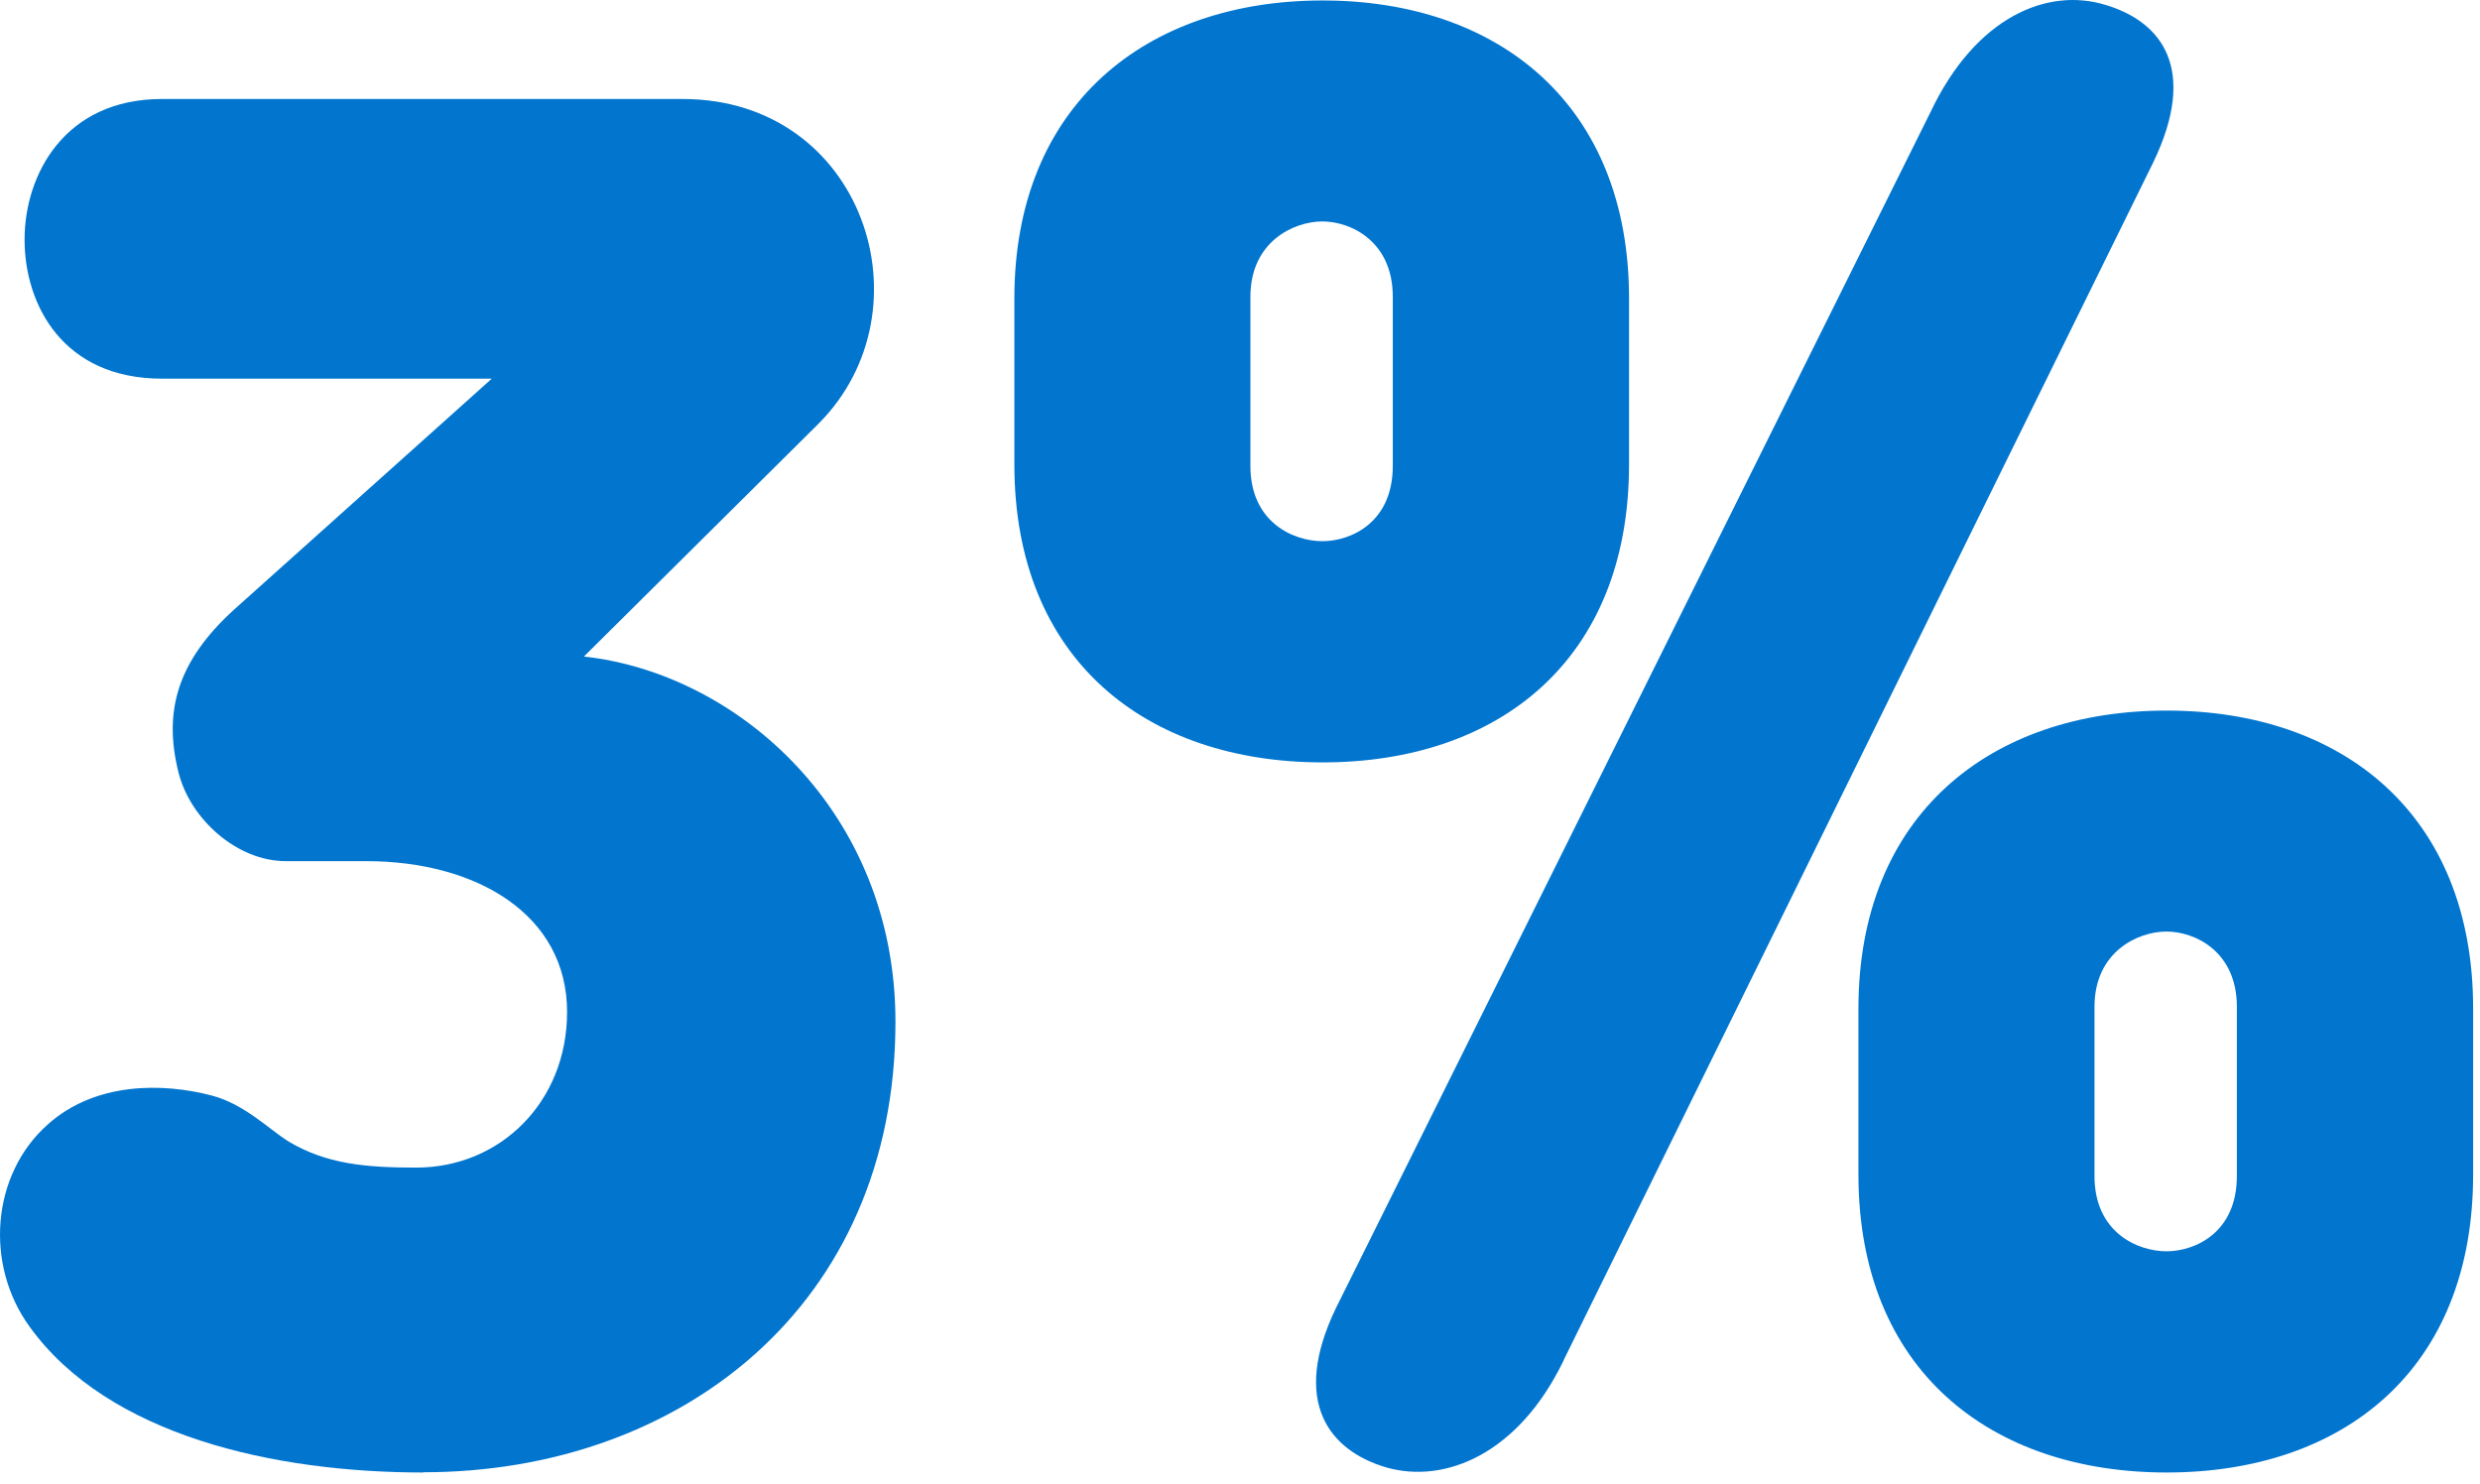
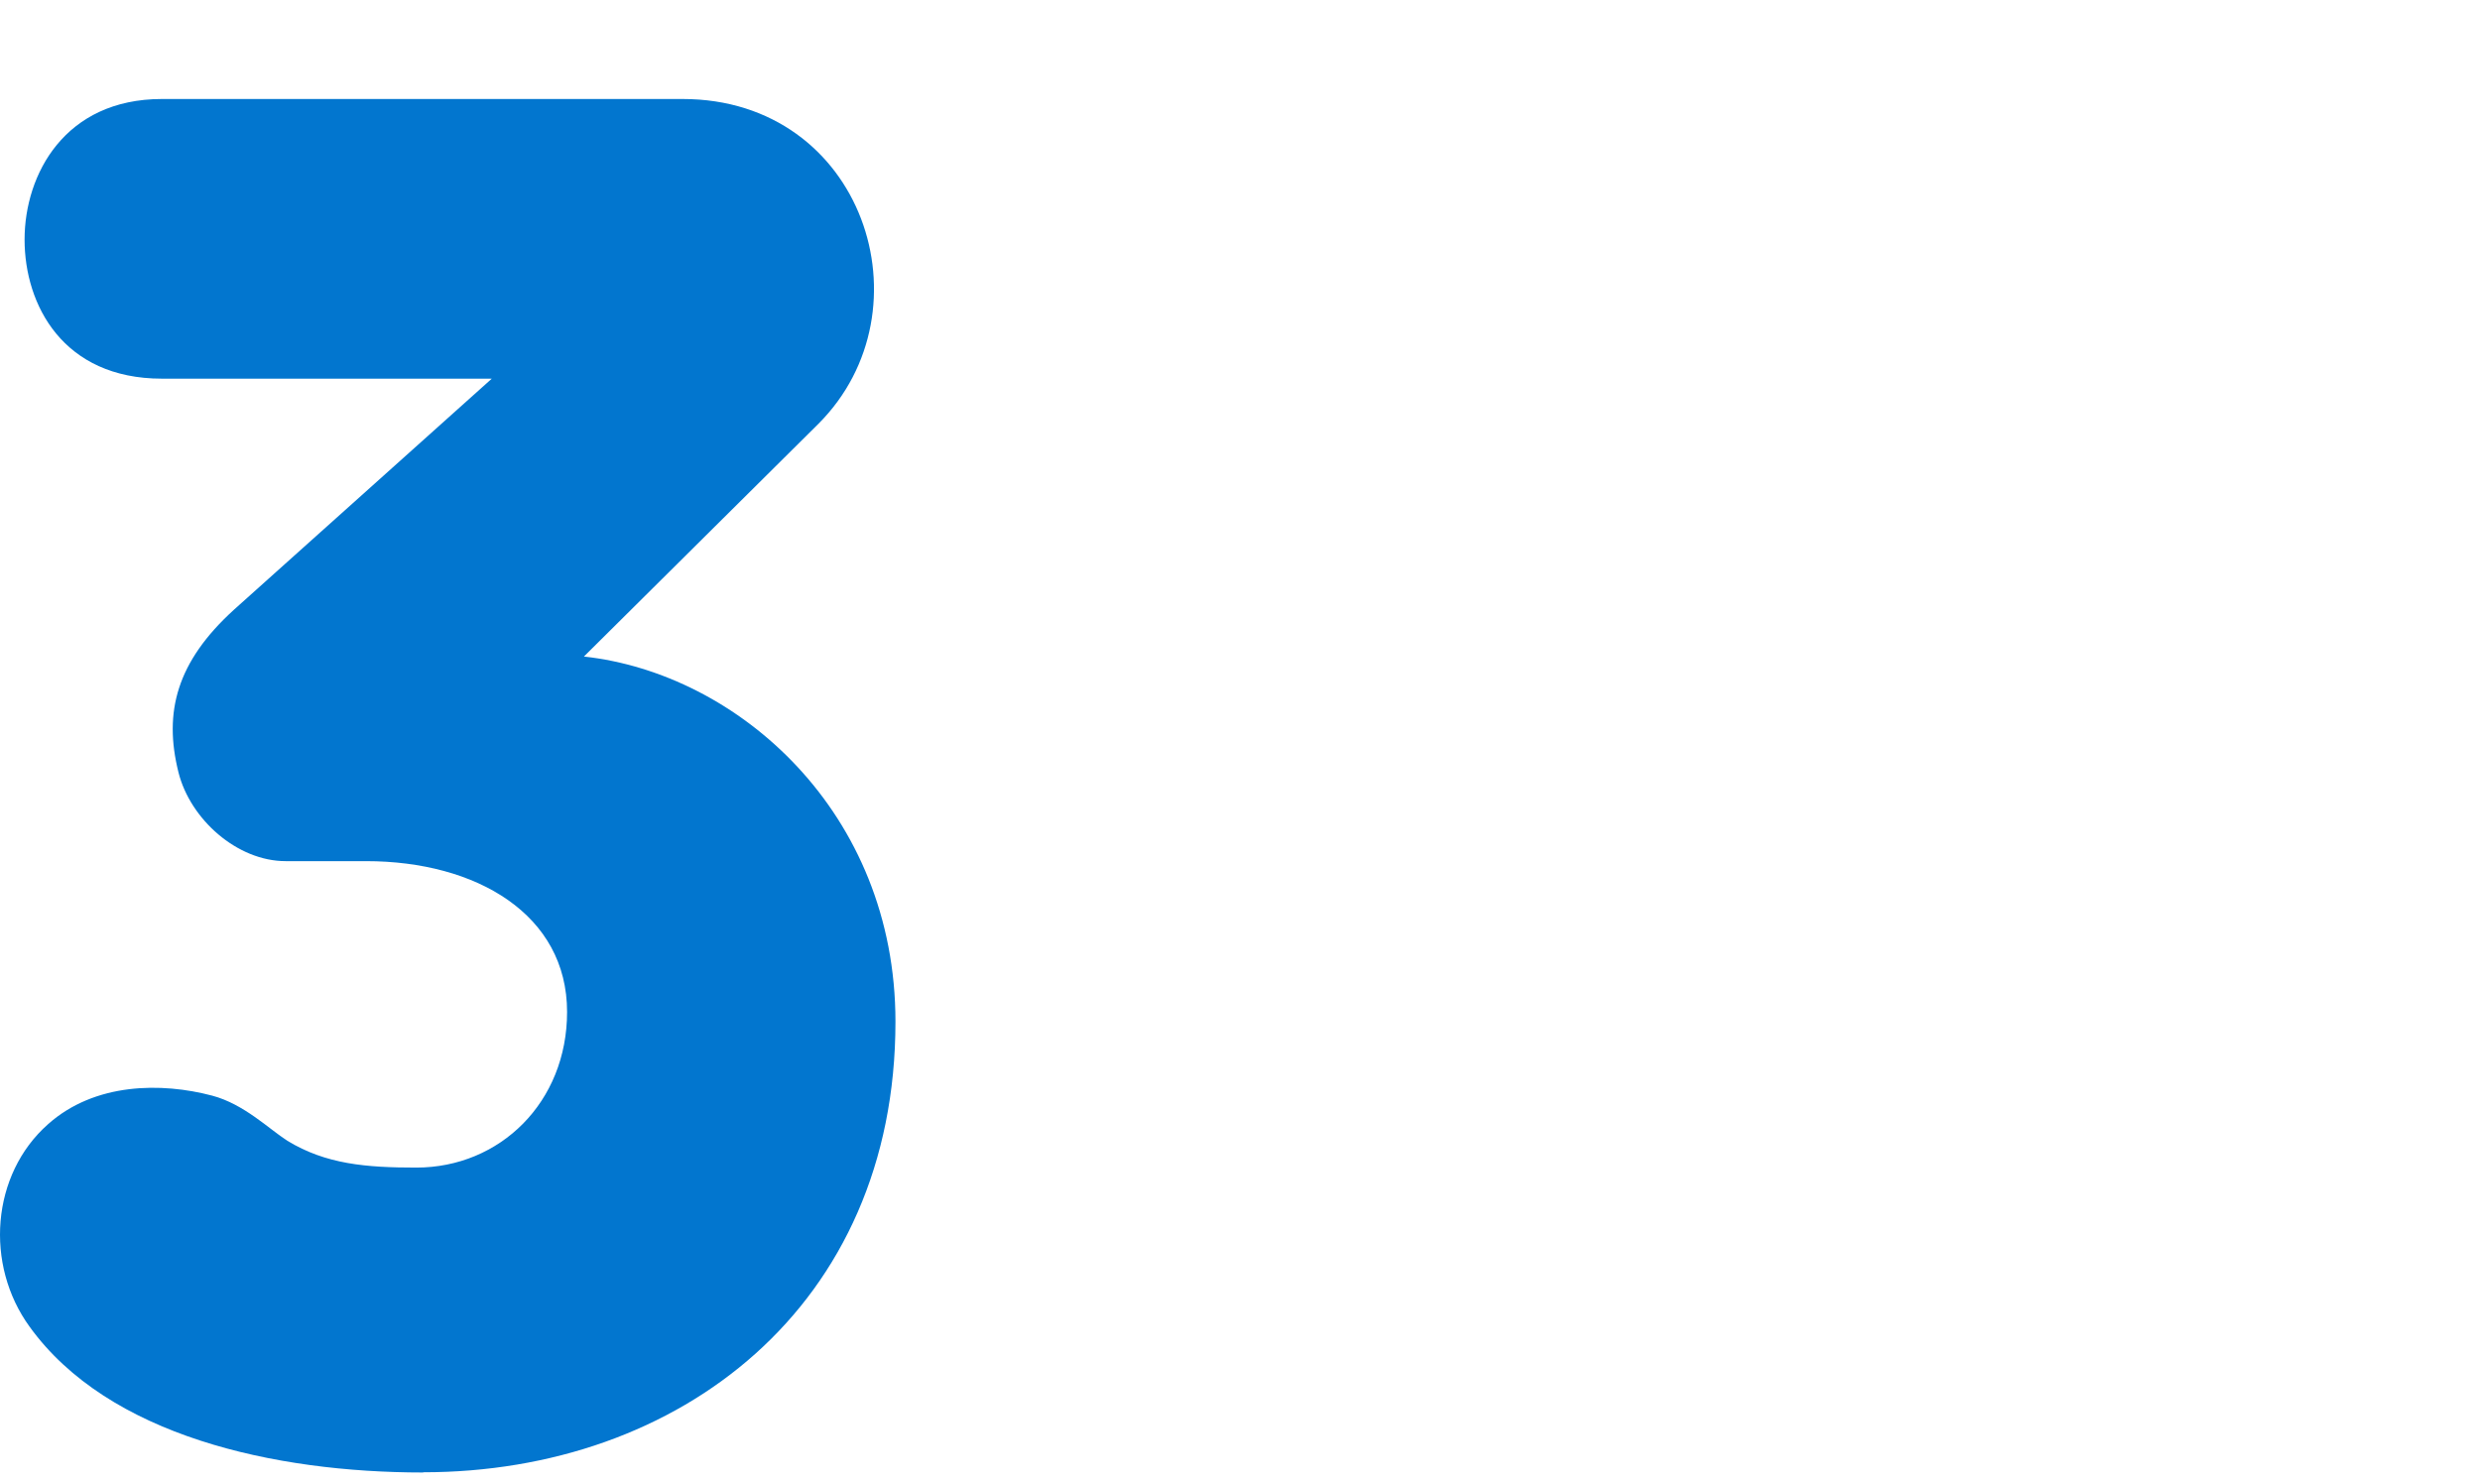
<svg xmlns="http://www.w3.org/2000/svg" width="112" height="67" viewBox="0 0 112 67" fill="none">
  <path d="M19.11 66.501C12.38 66.501 4.89 64.841 1.34 59.921C-0.7 57.121 -0.4 53.041 2.17 50.771C4.29 48.881 7.31 48.881 9.58 49.481C11.02 49.861 12.15 50.991 12.98 51.521C14.72 52.581 16.54 52.731 18.8 52.731C22.58 52.731 25.61 49.781 25.61 45.701C25.61 41.311 21.53 38.891 16.53 38.891H12.9C10.71 38.891 8.59 37.001 8.06 34.881C7.38 32.161 7.98 29.891 10.56 27.541L22.21 17.101H7.31C2.85 17.101 1.11 13.771 1.11 10.821C1.11 7.871 2.93 4.471 7.31 4.471H30.83C39 4.471 42.1 14.001 36.96 19.141L26.37 29.651C33.33 30.411 40.44 36.681 40.44 46.141C40.44 59.001 30.68 66.491 19.11 66.491V66.501Z" fill="#0276CF" />
-   <path d="M45.81 20.971V13.481C45.81 4.711 51.79 0.021 59.73 0.021C67.67 0.021 73.57 4.711 73.57 13.481V20.971C73.57 29.821 67.67 34.431 59.73 34.431C51.79 34.431 45.81 29.821 45.81 20.971ZM62.9 21.041V13.401C62.9 10.901 61.01 10.001 59.72 10.001C58.43 10.001 56.47 10.911 56.47 13.401V21.041C56.47 23.611 58.44 24.441 59.72 24.441C61 24.441 62.9 23.611 62.9 21.041ZM70.62 61.431C68.58 65.671 65.25 67.031 62.6 66.271C60.03 65.511 58.29 63.321 60.33 59.081L87.18 5.071C89.22 0.761 92.47 -0.599 95.12 0.231C97.62 0.991 99.28 3.111 97.24 7.341L70.62 61.421V61.431ZM83.93 53.041V45.551C83.93 36.781 89.9 32.091 97.85 32.091C105.8 32.091 111.69 36.781 111.69 45.551V53.041C111.69 61.891 105.79 66.501 97.85 66.501C89.91 66.501 83.93 61.891 83.93 53.041ZM101.02 53.111V45.471C101.02 42.971 99.13 42.071 97.84 42.071C96.55 42.071 94.59 42.981 94.59 45.471V53.111C94.59 55.681 96.56 56.511 97.84 56.511C99.12 56.511 101.02 55.681 101.02 53.111Z" fill="#0276CF" />
</svg>